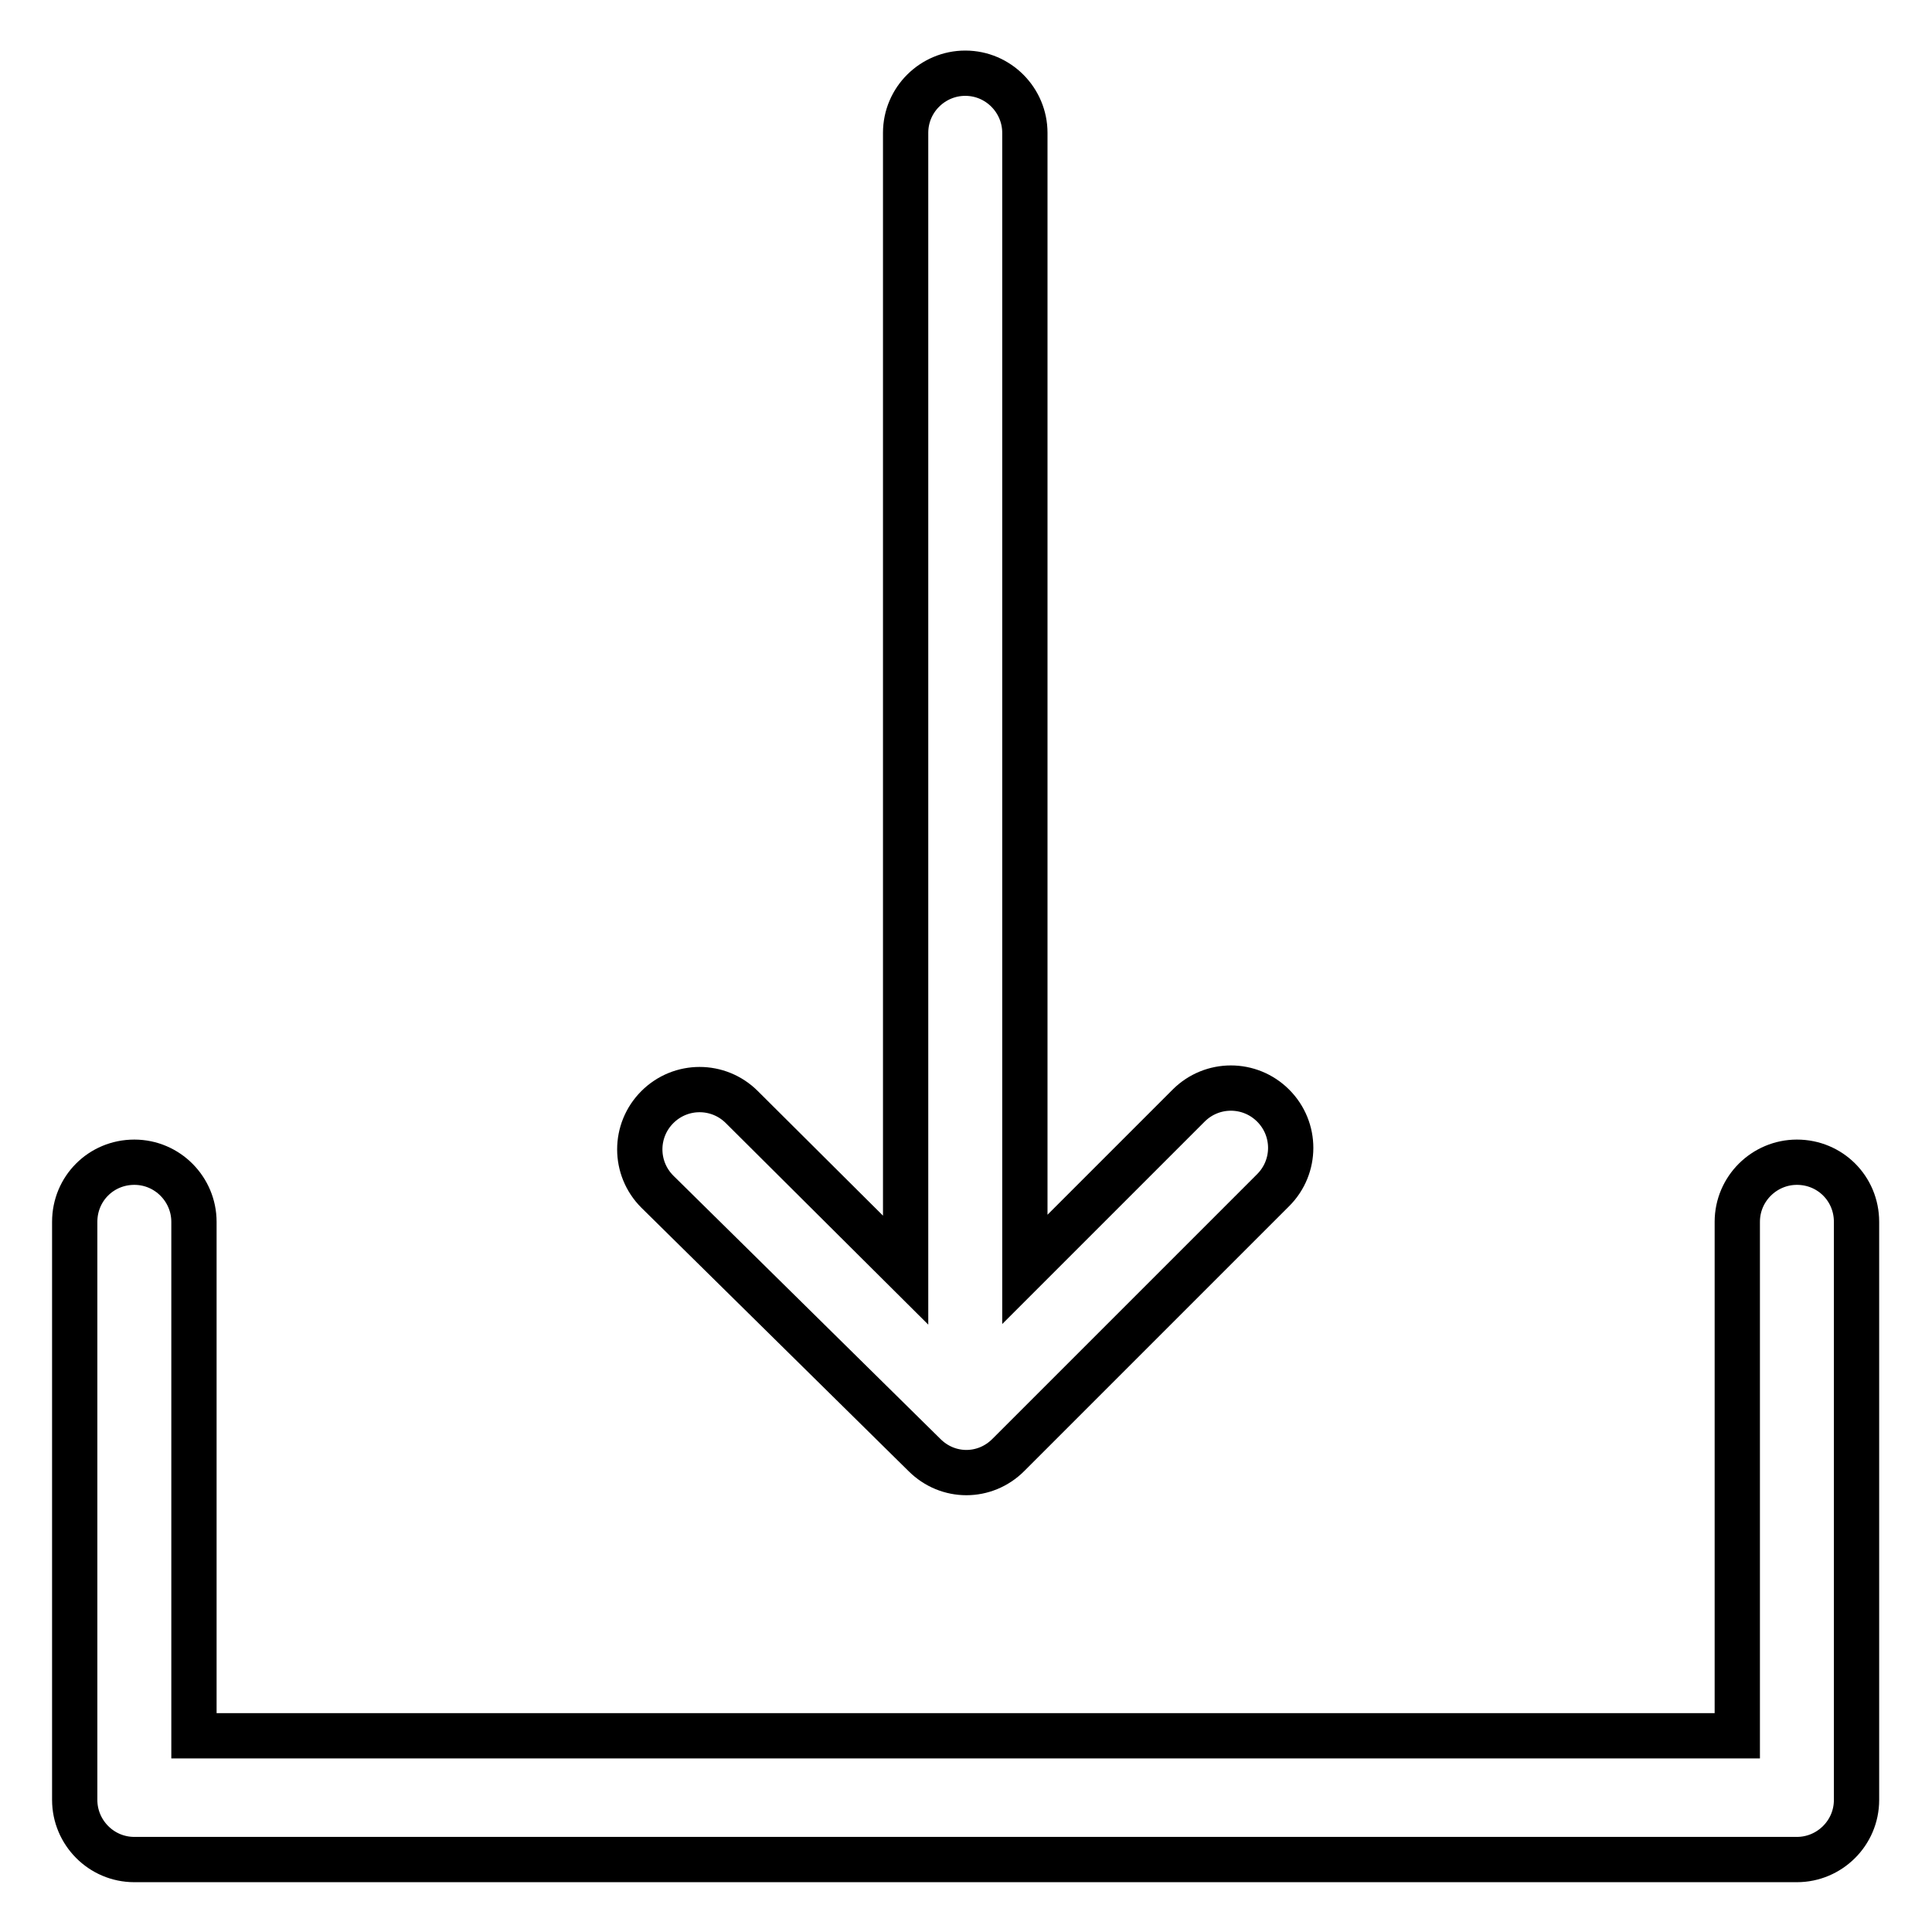
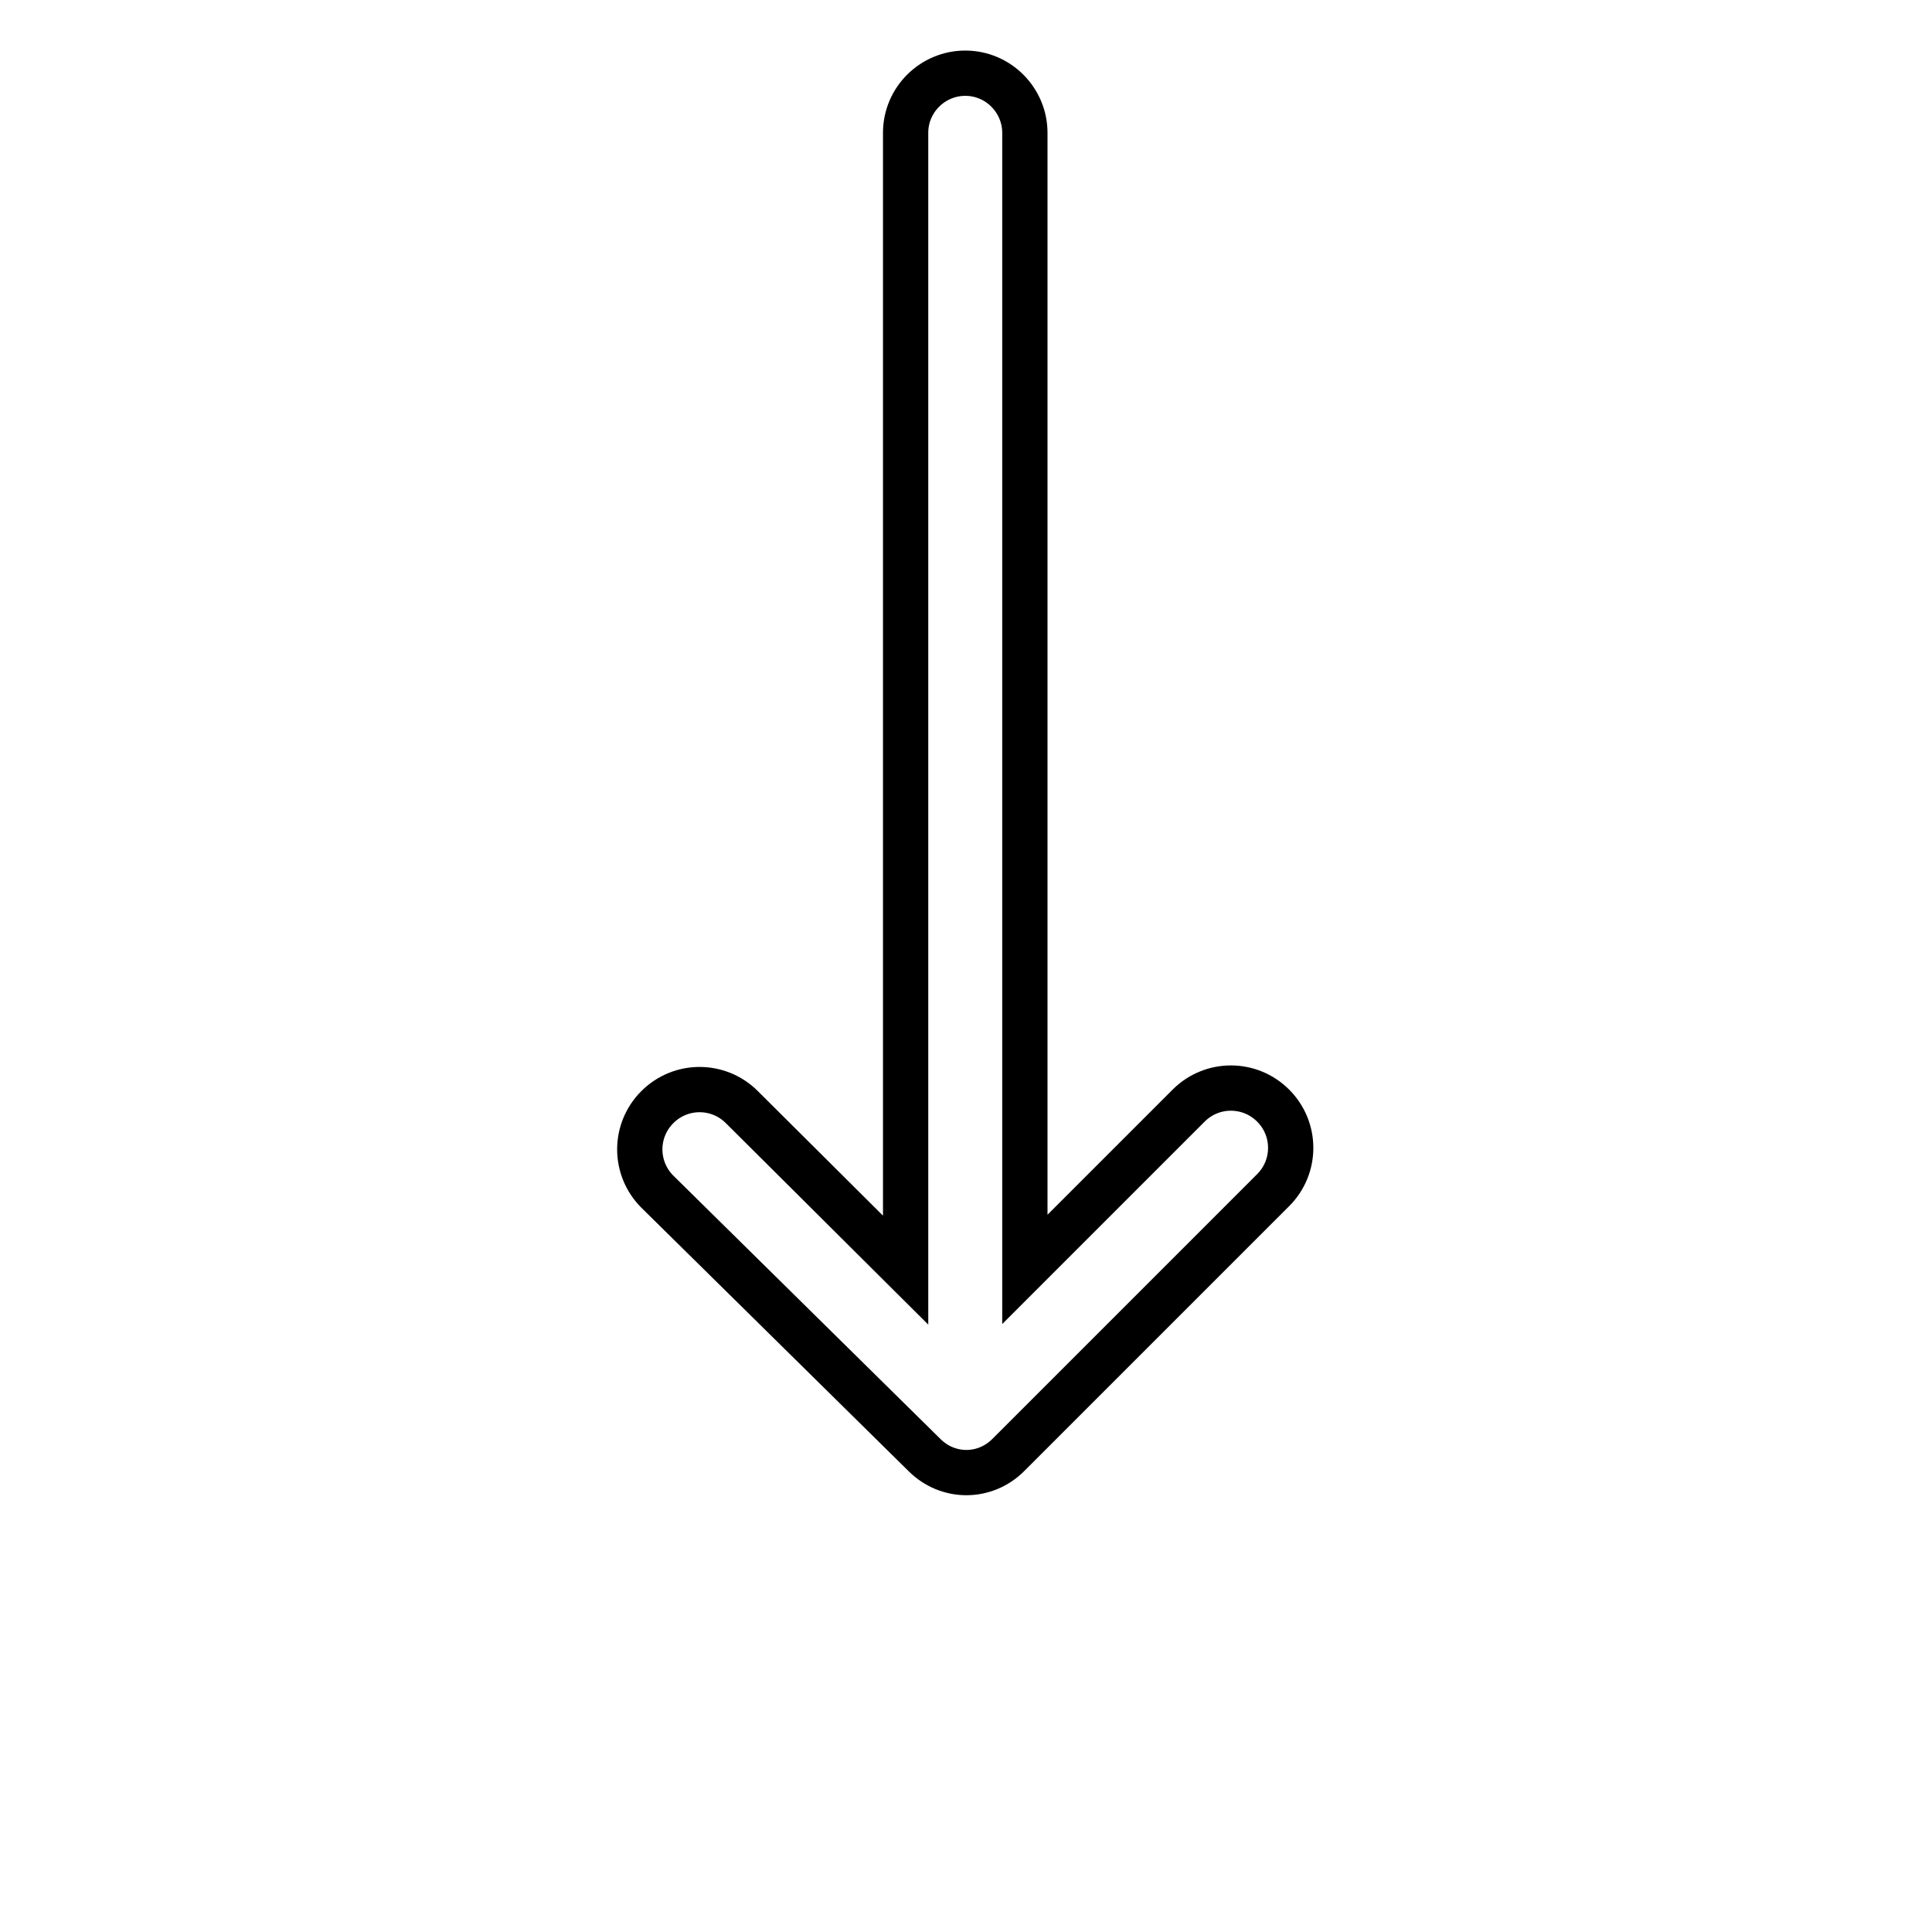
<svg xmlns="http://www.w3.org/2000/svg" version="1.1" x="0px" y="0px" viewBox="0 0 256 256" enable-background="new 0 0 256 256" xml:space="preserve">
  <g>
-     <path stroke-width="6" fill-opacity="0" stroke="#000000" d="M238.1,154c-4.3,0-7.9,3.5-7.9,7.9V230H25.7v-68.1c0-4.3-3.5-7.9-7.9-7.9s-7.9,3.5-7.9,7.9v76.6 c0,4.3,3.5,7.9,7.9,7.9h220.3c4.3,0,7.9-3.5,7.9-7.9v-76.6C246,157.5,242.5,154,238.1,154L238.1,154z" />
    <path stroke-width="6" fill-opacity="0" stroke="#000000" d="M122.5,192.8c3.1,3.1,8,3.1,11.1,0c0,0,0,0,0,0l35.1-35.1c3.1-3.1,3.1-8.1,0-11.2c-3.1-3.1-8.1-3.1-11.2,0 l-21.7,21.7V17.6c0-4.3-3.5-7.9-7.9-7.9c-4.3,0-7.9,3.5-7.9,7.9v150.7l-21.7-21.6c-3.1-3.1-8.1-3.1-11.2,0c-3.1,3.1-3.1,8.1,0,11.2 l0,0L122.5,192.8z" />
  </g>
</svg>